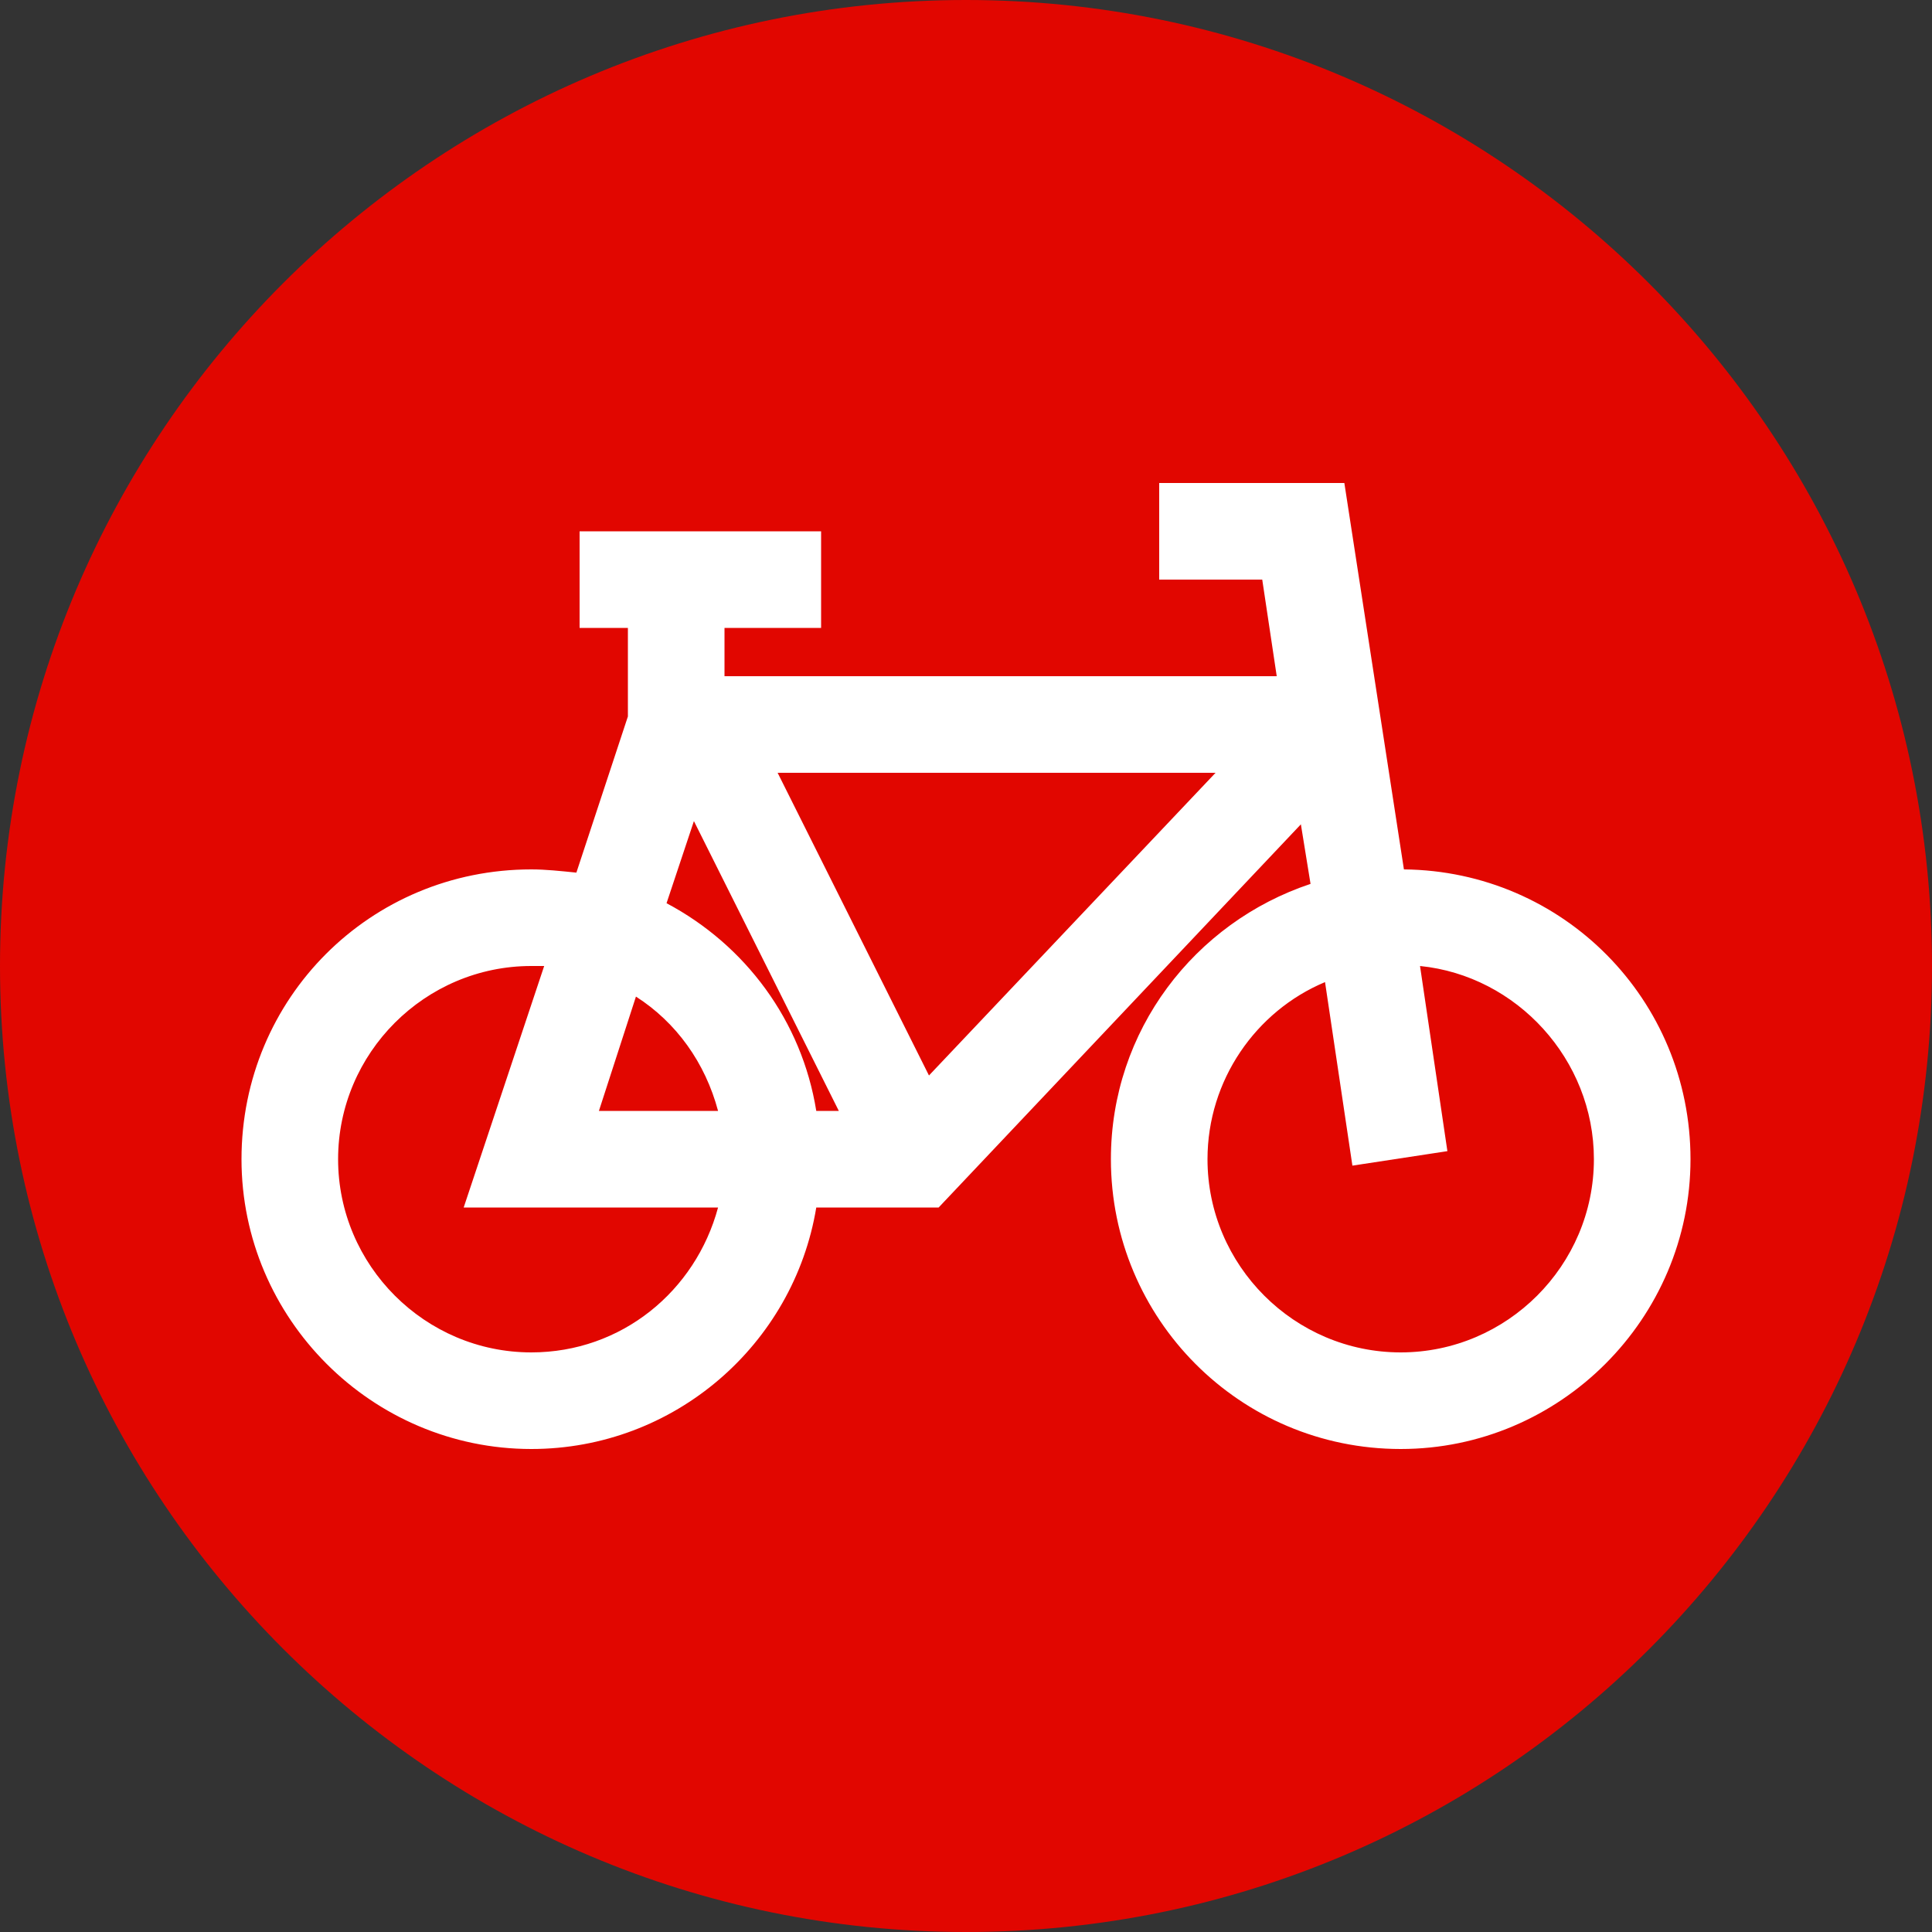
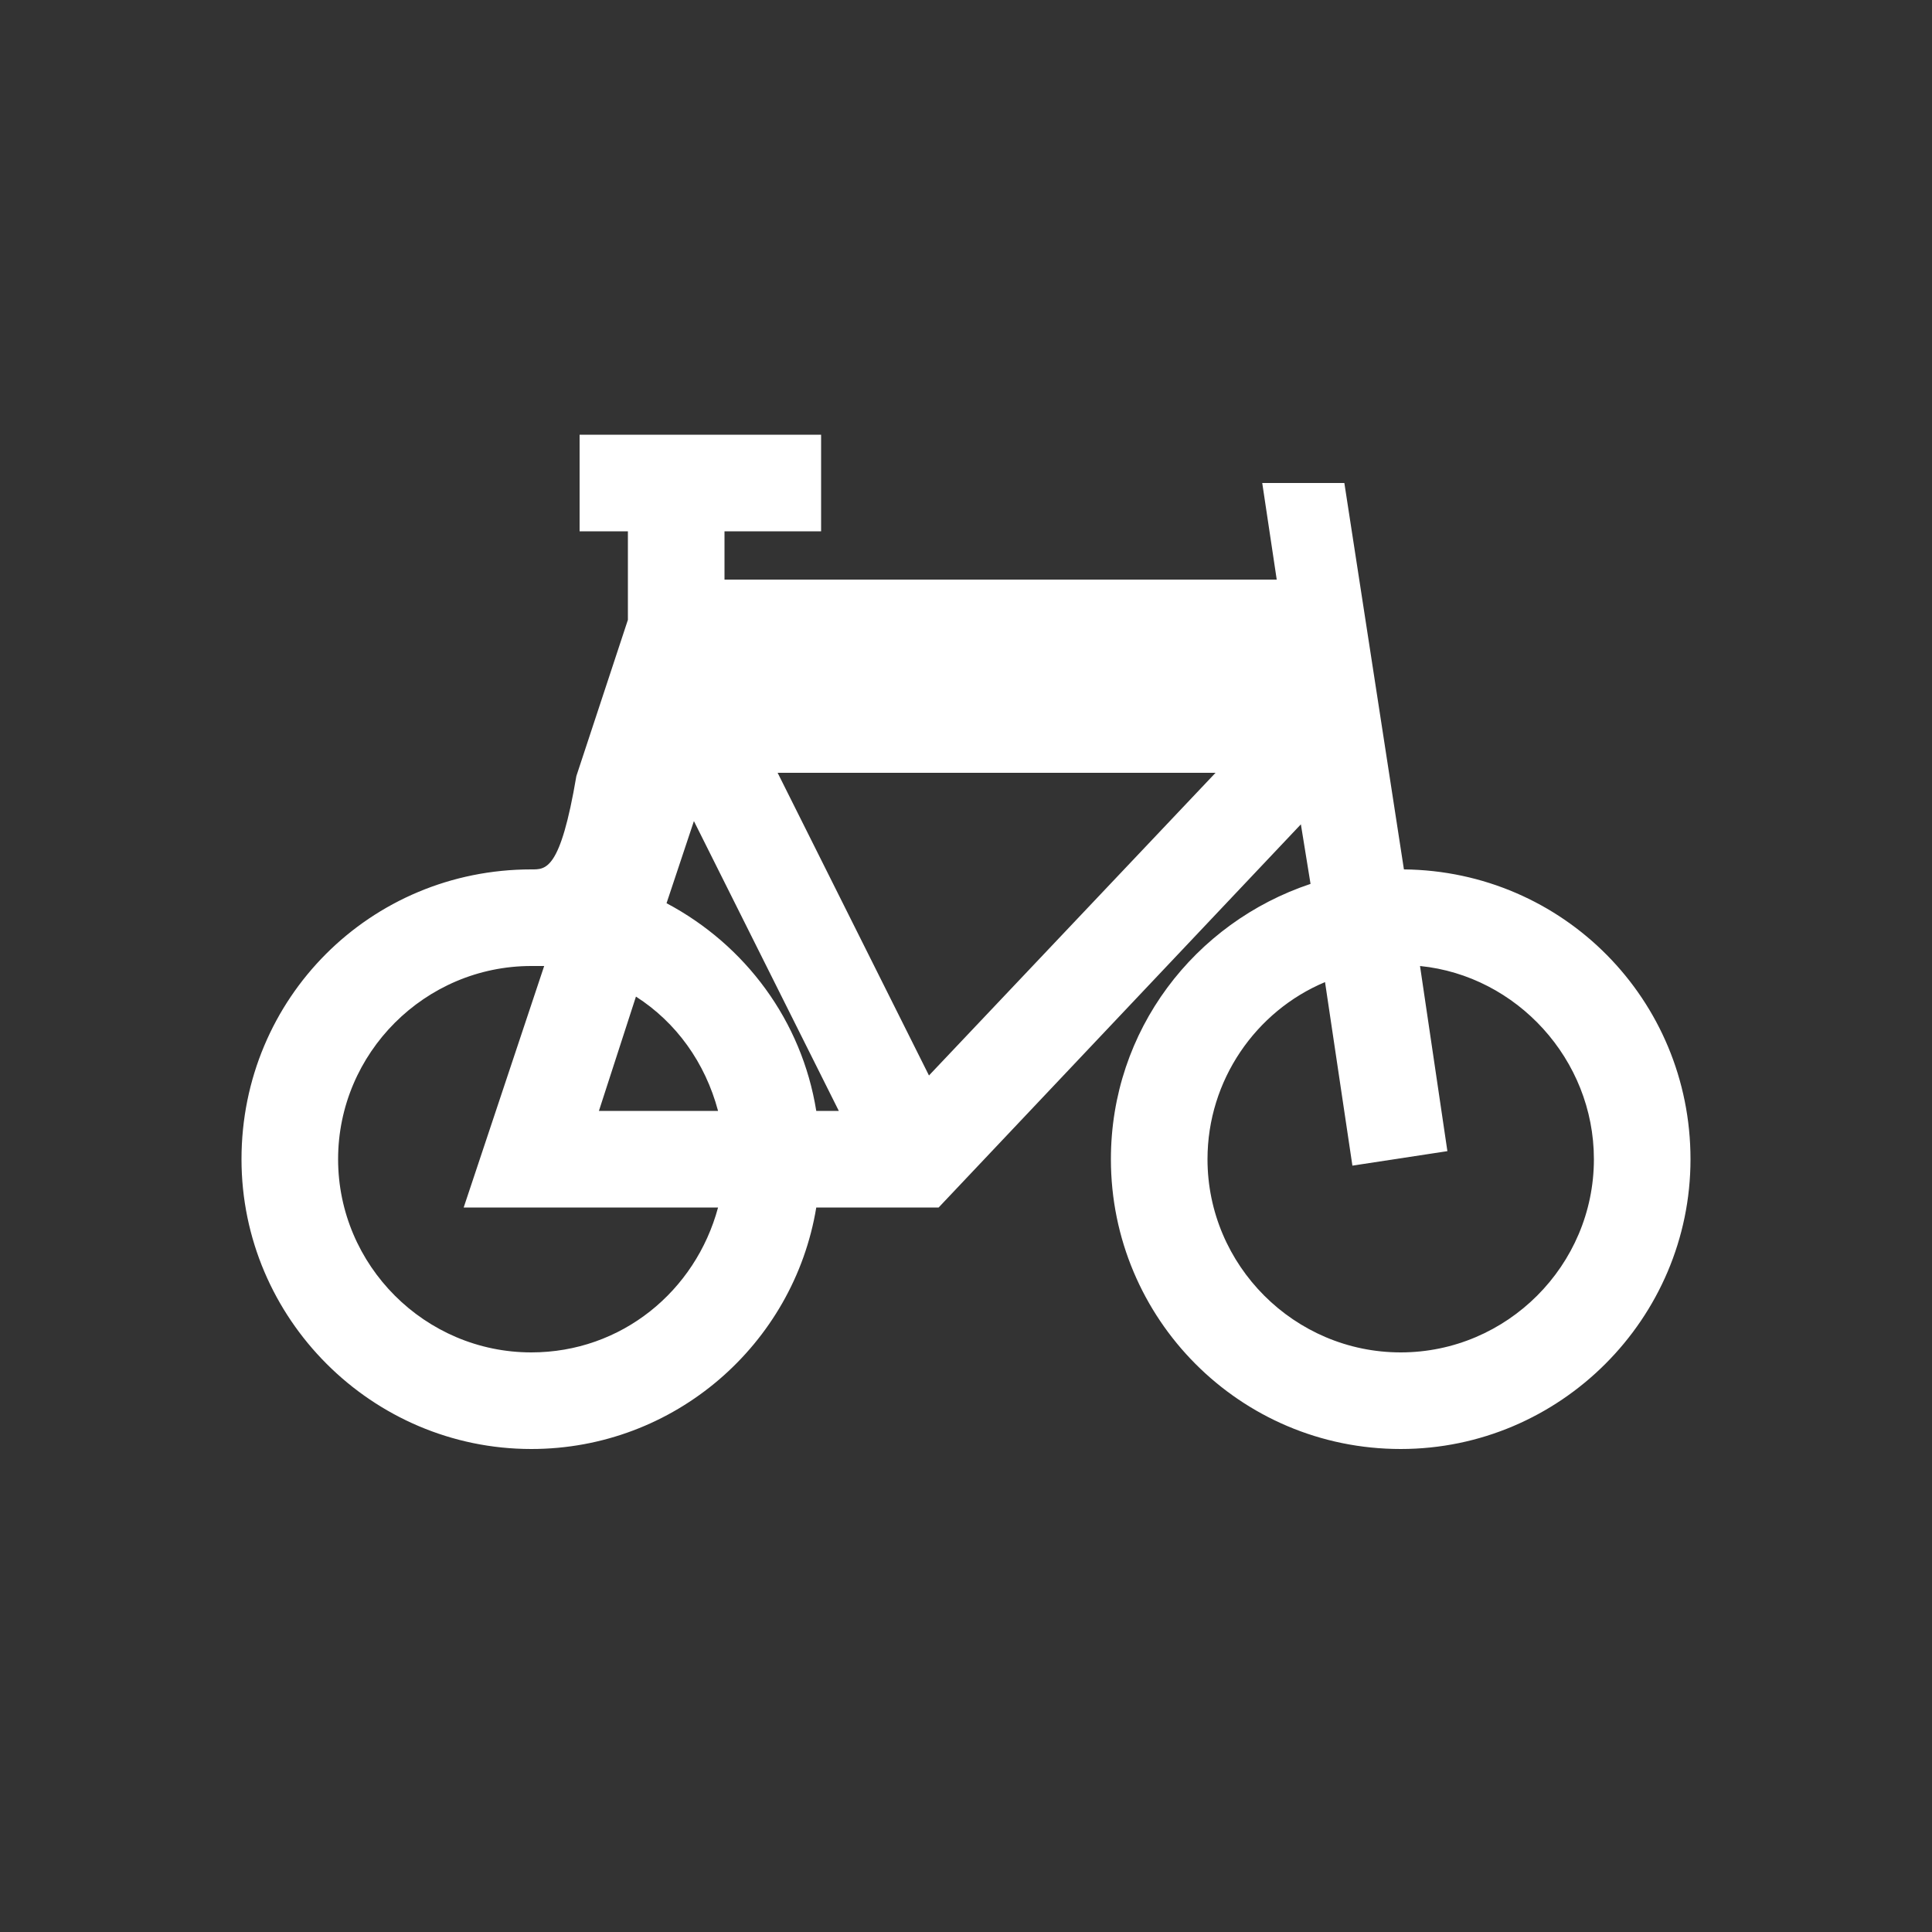
<svg xmlns="http://www.w3.org/2000/svg" version="1.1" id="Vrstva_1" x="0px" y="0px" viewBox="0 0 120 120" style="enable-background:new 0 0 120 120;" xml:space="preserve">
  <rect x="0" y="0" width="120" height="120" fill="#333333" stroke="none" />
  <style type="text/css">
	.st0{fill:#E10600;}
	.st1{fill:#FFFFFF;}
</style>
-   <path class="st0" d="M120,60c0,33.1-26.8,60-60,60C26.9,120,0,93.1,0,60S26.9,0,60,0S120,26.9,120,60" />
-   <path class="st1" d="M87.2,54l-3.7-24H72v6h6.4l0.9,6H45v-3h6v-6H36v6h3v5.5l-3.2,9.7C34.8,54.1,33.9,54,33,54C23,54,15,62,15,72  c0,9.9,8.1,18,18,18c8.9,0,16.3-6.5,17.7-15h7.6l22.5-23.8l0.6,3.7C74.2,57.3,69,64,69,72c0,9.9,8,18,18,18c9.9,0,18-8.1,18-18  C105,62.1,97.1,54.1,87.2,54z M48.3,48h27.2L57.7,66.8L48.3,48z M43.1,51l9,18h-1.4c-0.9-5.6-4.4-10.3-9.3-12.9L43.1,51z M39.5,61.9  c2.5,1.6,4.3,4.1,5.1,7.1h-7.4L39.5,61.9z M33,84c-6.6,0-12-5.4-12-12s5.4-12,12-12c0.3,0,0.5,0,0.8,0l-5,15h15.8  C43.2,80.2,38.6,84,33,84z M87,84c-6.6,0-12-5.4-12-12c0-4.9,3-9.2,7.3-11L84,72.4l5.9-0.9L88.2,60C94.2,60.6,99,65.8,99,72  C99,78.6,93.6,84,87,84z" />
+   <path class="st1" d="M87.2,54l-3.7-24H72h6.4l0.9,6H45v-3h6v-6H36v6h3v5.5l-3.2,9.7C34.8,54.1,33.9,54,33,54C23,54,15,62,15,72  c0,9.9,8.1,18,18,18c8.9,0,16.3-6.5,17.7-15h7.6l22.5-23.8l0.6,3.7C74.2,57.3,69,64,69,72c0,9.9,8,18,18,18c9.9,0,18-8.1,18-18  C105,62.1,97.1,54.1,87.2,54z M48.3,48h27.2L57.7,66.8L48.3,48z M43.1,51l9,18h-1.4c-0.9-5.6-4.4-10.3-9.3-12.9L43.1,51z M39.5,61.9  c2.5,1.6,4.3,4.1,5.1,7.1h-7.4L39.5,61.9z M33,84c-6.6,0-12-5.4-12-12s5.4-12,12-12c0.3,0,0.5,0,0.8,0l-5,15h15.8  C43.2,80.2,38.6,84,33,84z M87,84c-6.6,0-12-5.4-12-12c0-4.9,3-9.2,7.3-11L84,72.4l5.9-0.9L88.2,60C94.2,60.6,99,65.8,99,72  C99,78.6,93.6,84,87,84z" />
</svg>